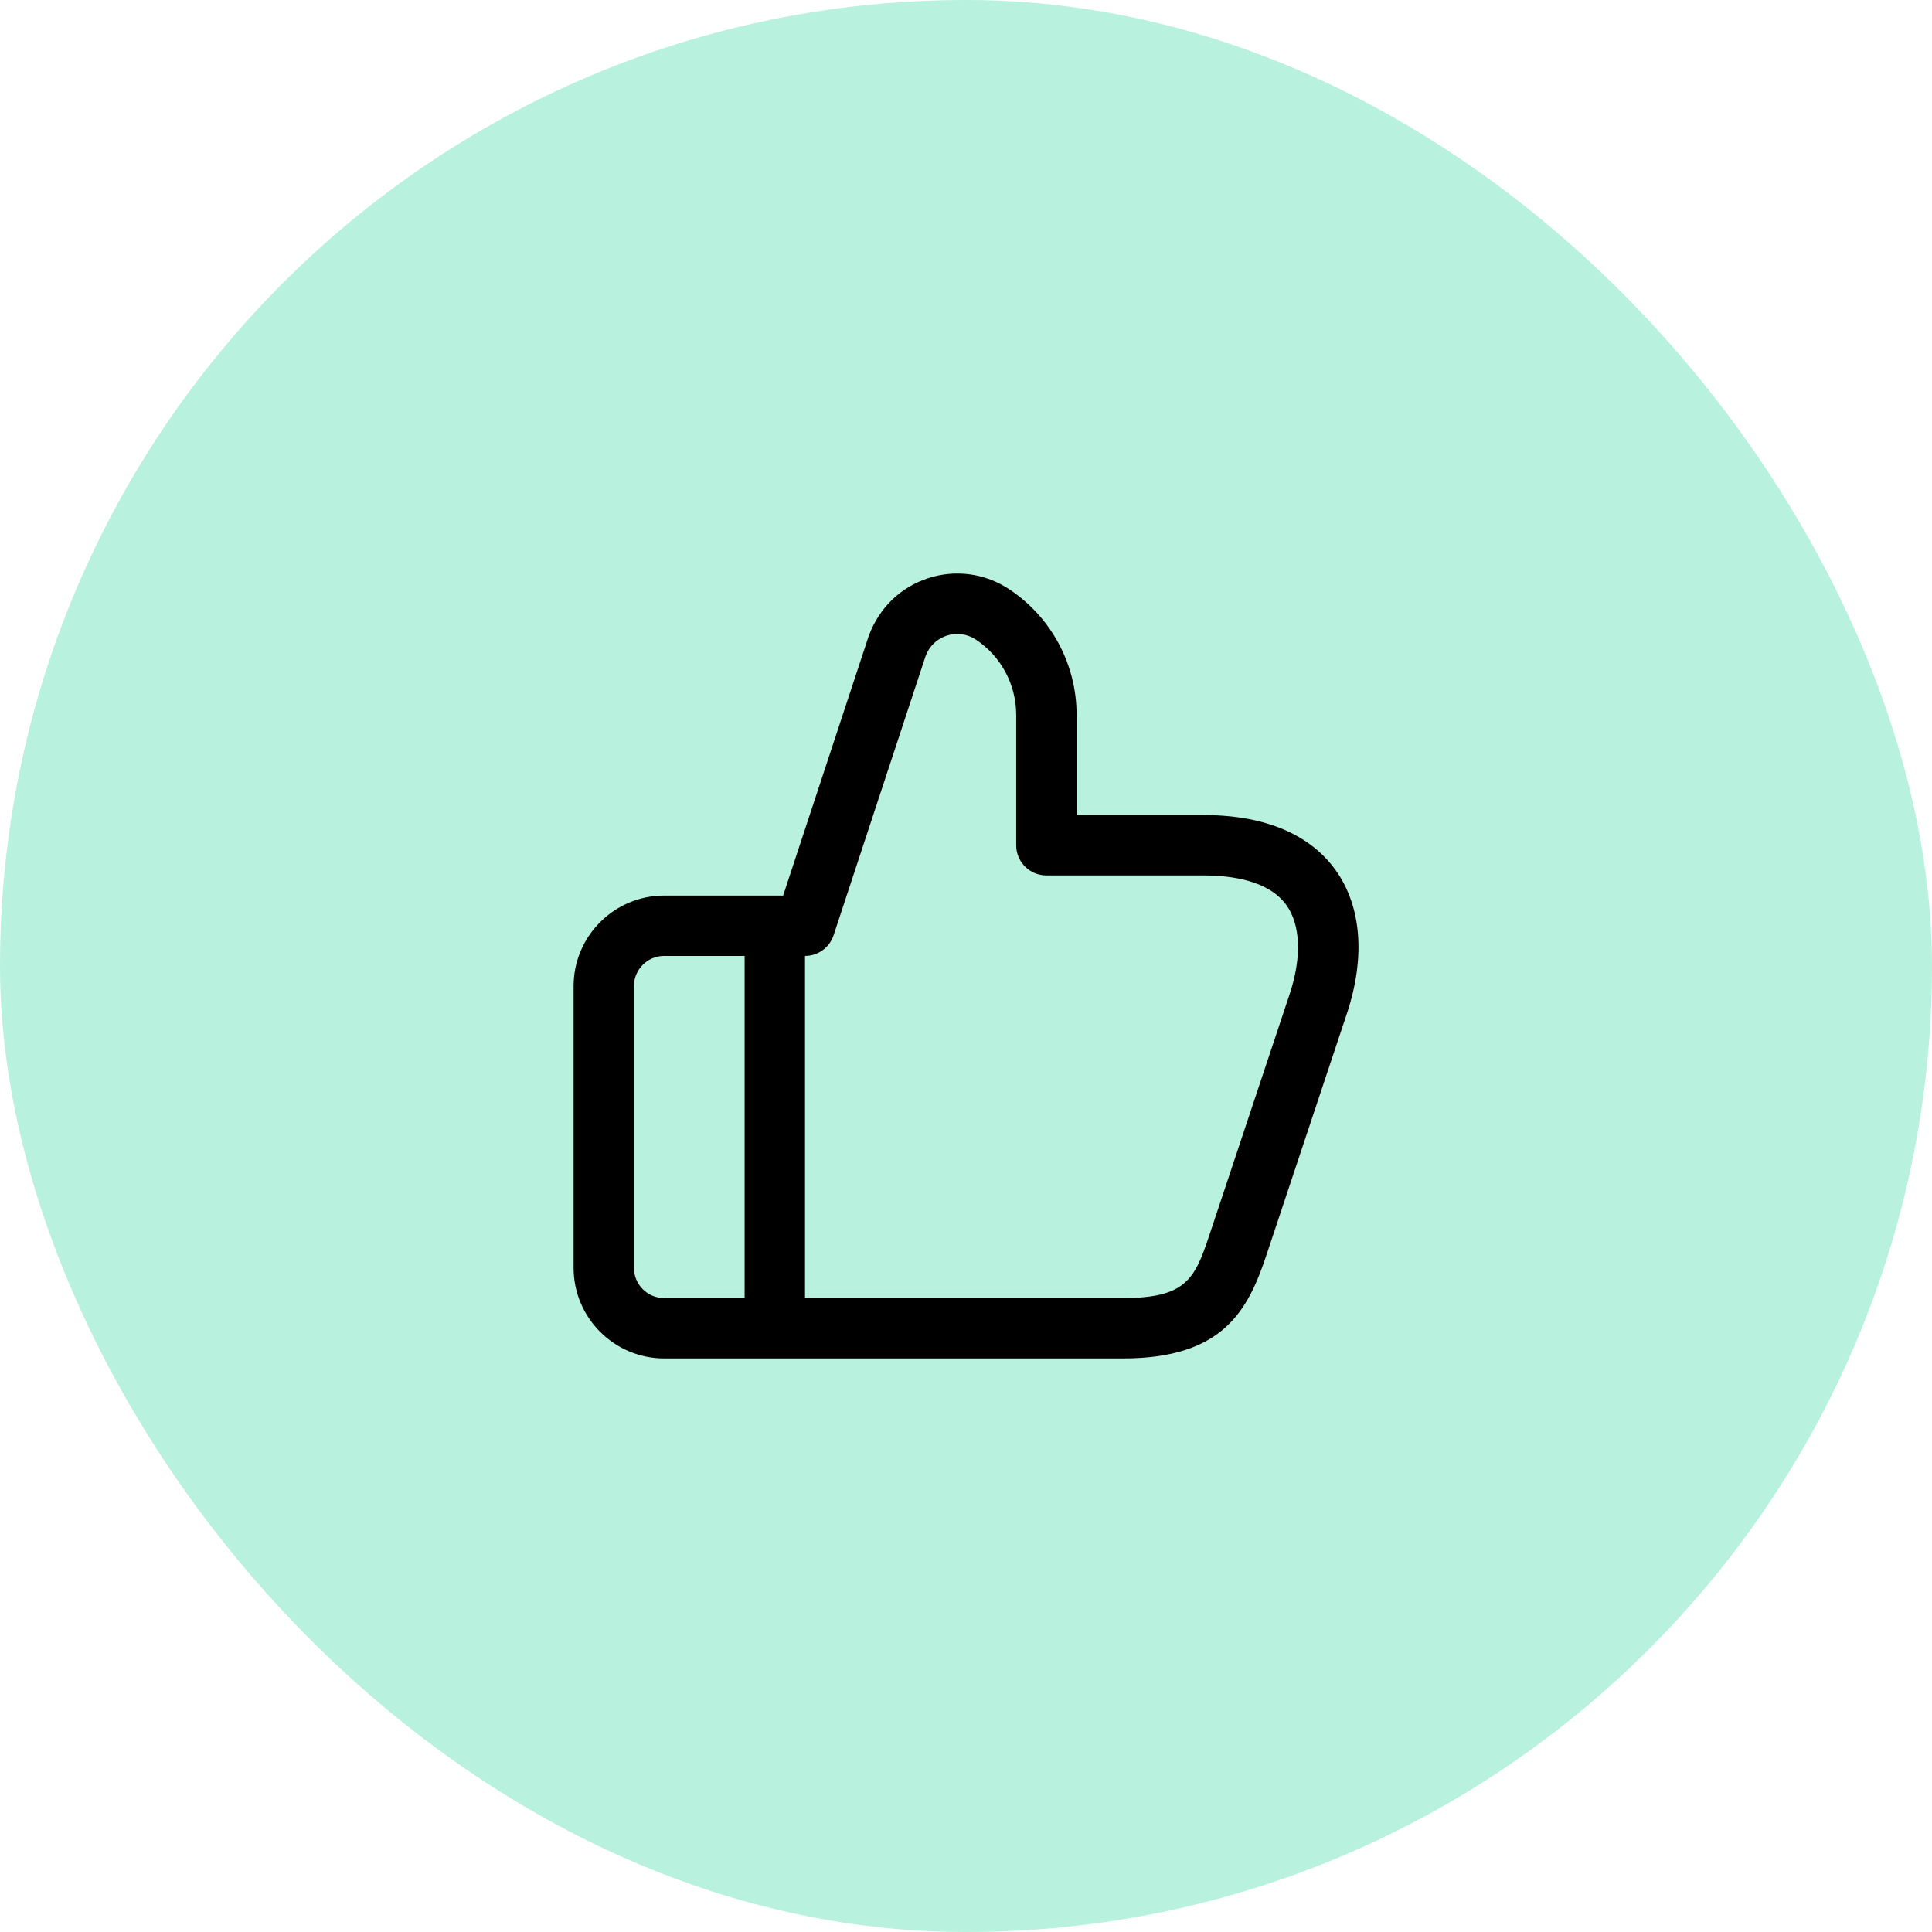
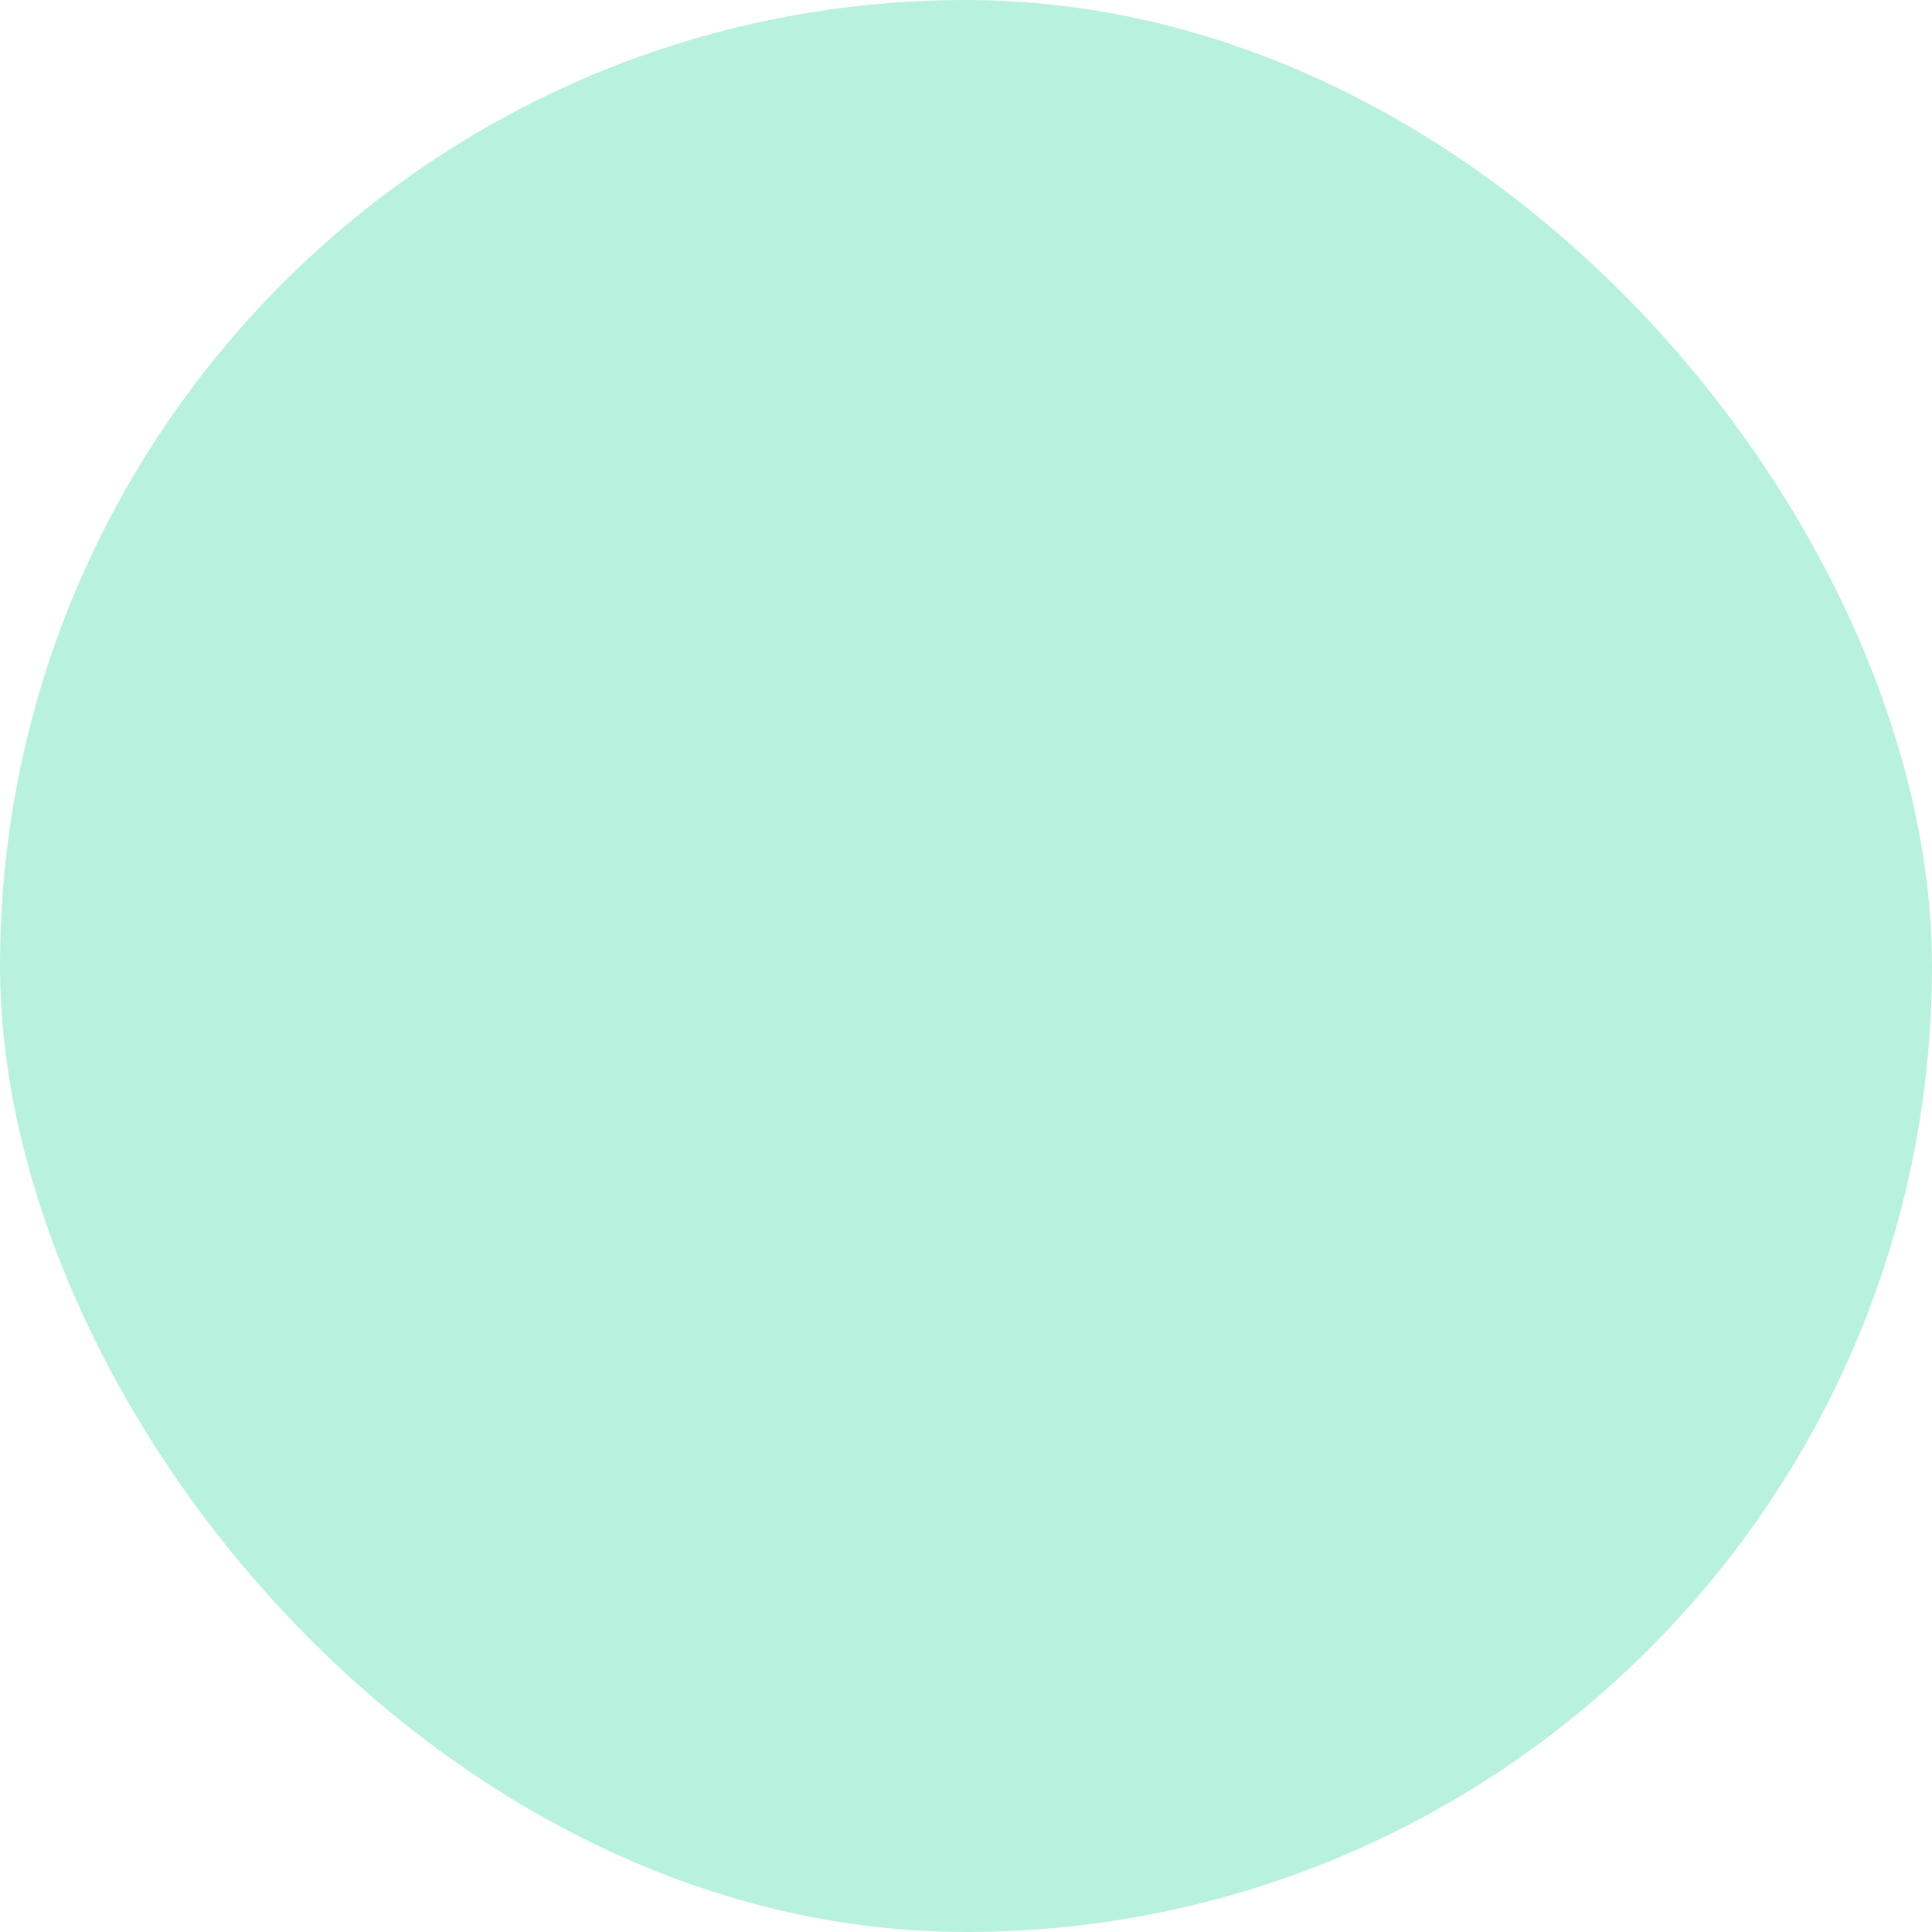
<svg xmlns="http://www.w3.org/2000/svg" fill="none" viewBox="0 0 48 48" height="48" width="48">
  <rect fill="#B9F1DF" rx="24" height="48" width="48" />
-   <path fill="black" d="M33.176 21.608C32.73 20.988 31.799 20.25 29.904 20.25H26.748V17.763C26.748 16.507 26.124 15.341 25.079 14.643C24.482 14.245 23.748 14.143 23.066 14.363C22.382 14.583 21.846 15.094 21.585 15.795L19.457 22.25H16.501C15.261 22.25 14.251 23.259 14.251 24.5V31.5C14.251 32.741 15.261 33.75 16.501 33.75H27.905C30.401 33.75 31.012 32.537 31.463 31.186L33.462 25.186C33.929 23.782 33.827 22.511 33.176 21.608ZM15.75 31.5V24.5C15.75 24.086 16.087 23.75 16.5 23.75H18.5V32.25H16.5C16.087 32.25 15.75 31.914 15.75 31.5ZM32.037 24.711L30.038 30.711C29.683 31.778 29.46 32.25 27.904 32.25H20V23.75C20.324 23.75 20.61 23.542 20.711 23.235L22.998 16.294C23.089 16.053 23.28 15.87 23.525 15.791C23.77 15.711 24.032 15.749 24.246 15.891C24.873 16.309 25.247 17.009 25.247 17.763V21C25.247 21.414 25.583 21.75 25.997 21.75H29.903C30.599 21.75 31.521 21.877 31.959 22.485C32.315 22.979 32.345 23.791 32.037 24.711Z" />
</svg>